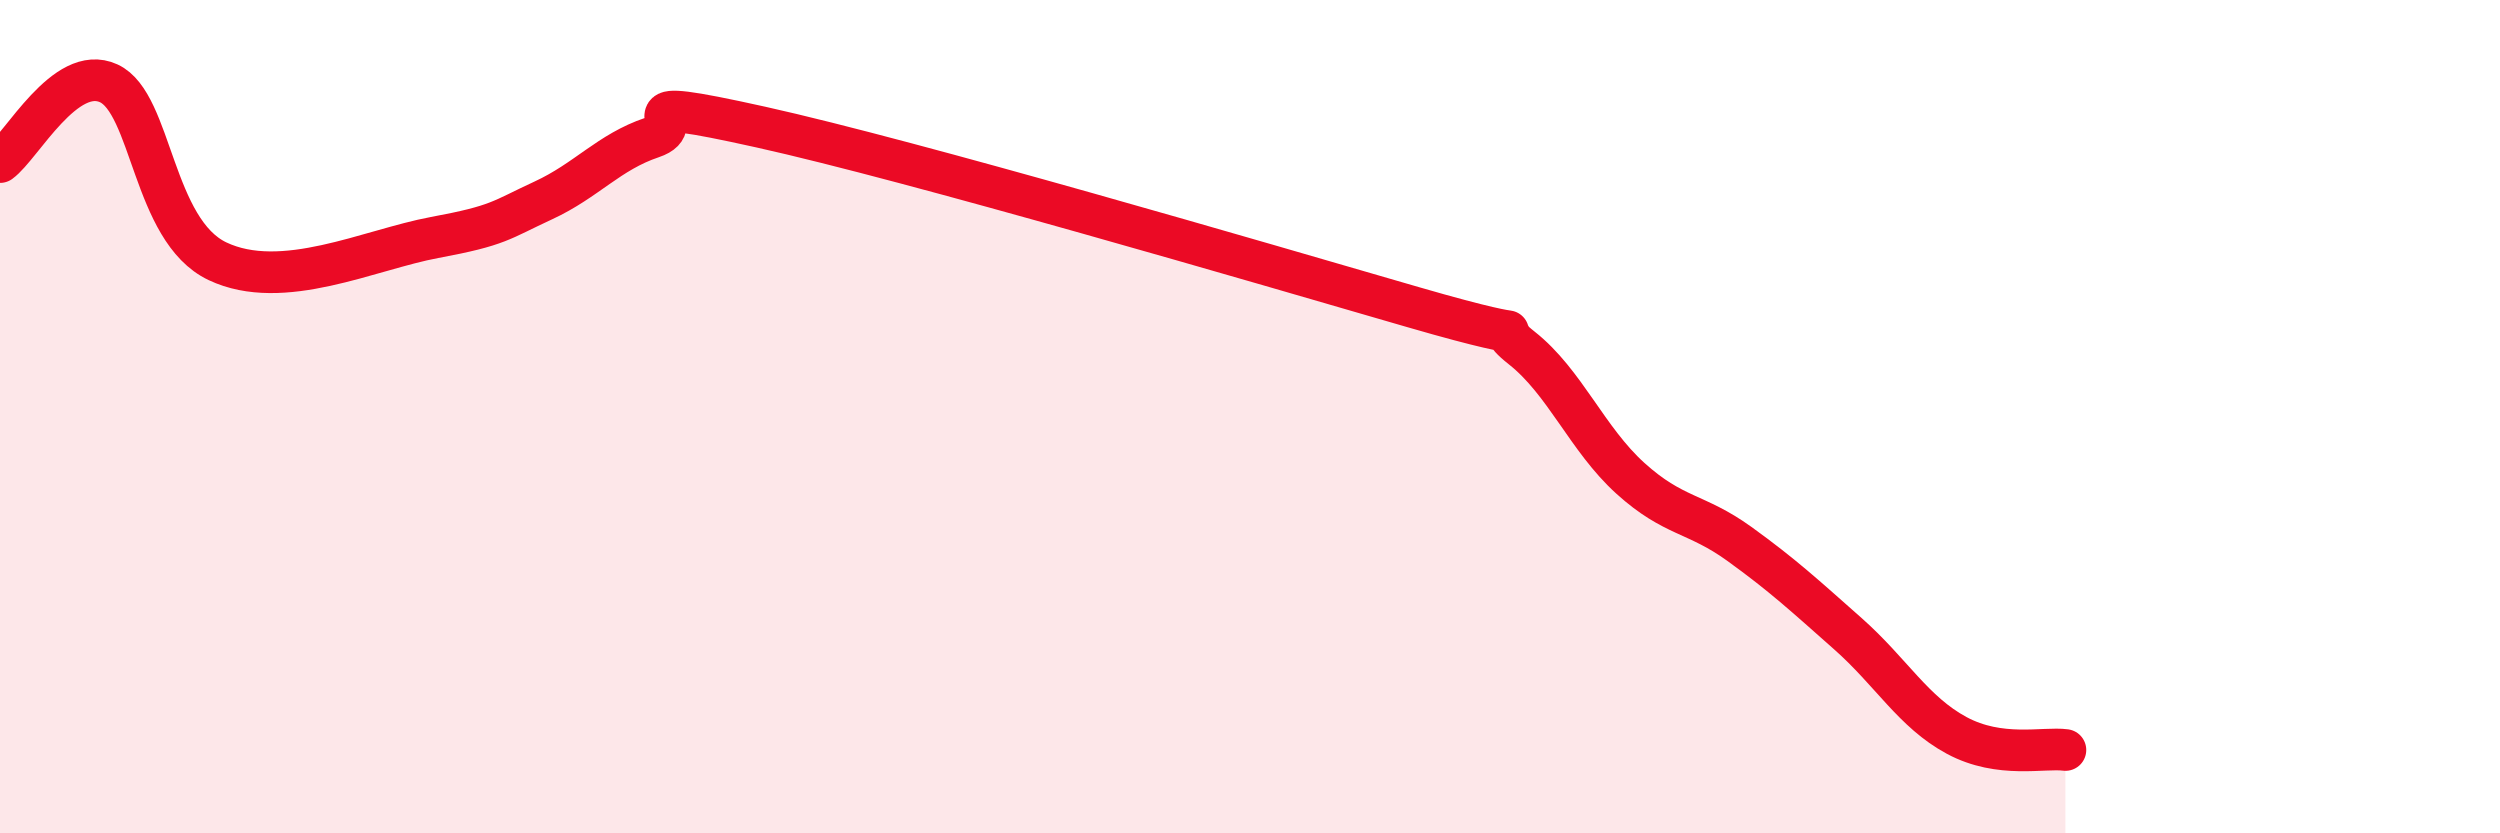
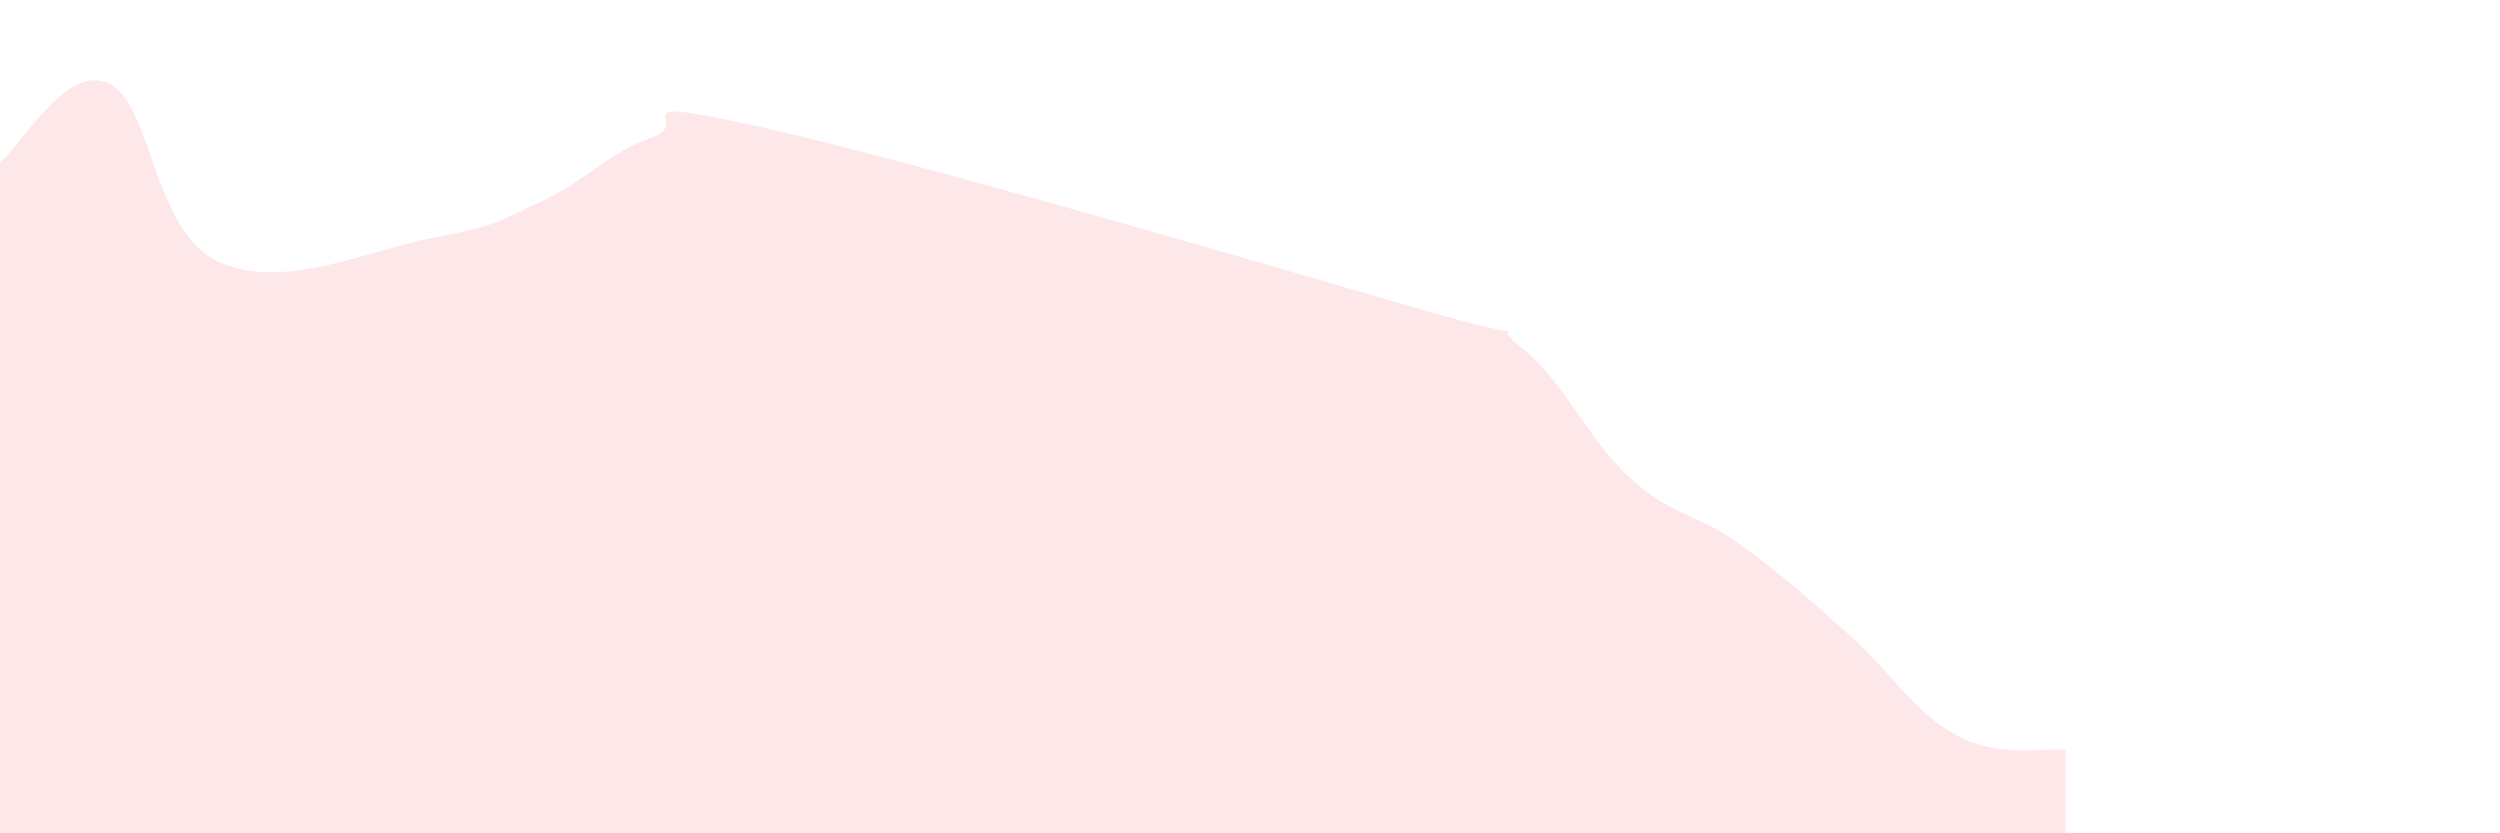
<svg xmlns="http://www.w3.org/2000/svg" width="60" height="20" viewBox="0 0 60 20">
  <path d="M 0,3.89 C 0.52,3.51 1.57,1.52 2.61,2 C 3.65,2.48 3.66,5.53 5.22,6.27 C 6.78,7.01 8.87,5.99 10.43,5.7 C 11.99,5.41 12,5.29 13.04,4.81 C 14.08,4.33 14.61,3.65 15.65,3.3 C 16.69,2.95 14.61,2.24 18.26,3.05 C 21.91,3.86 30.26,6.31 33.91,7.37 C 37.56,8.43 35.48,7.53 36.52,8.35 C 37.56,9.17 38.09,10.54 39.13,11.48 C 40.17,12.42 40.7,12.3 41.74,13.05 C 42.78,13.8 43.31,14.29 44.35,15.21 C 45.39,16.13 45.92,17.09 46.96,17.65 C 48,18.21 49.05,17.93 49.57,18L49.57 20L0 20Z" fill="#EB0A25" opacity="0.1" stroke-linecap="round" stroke-linejoin="round" />
-   <path d="M 0,3.89 C 0.52,3.51 1.57,1.52 2.61,2 C 3.65,2.48 3.66,5.53 5.22,6.27 C 6.78,7.01 8.87,5.99 10.43,5.7 C 11.99,5.41 12,5.29 13.04,4.81 C 14.08,4.33 14.61,3.65 15.65,3.3 C 16.69,2.95 14.61,2.24 18.26,3.05 C 21.91,3.86 30.26,6.31 33.91,7.37 C 37.56,8.43 35.48,7.53 36.52,8.35 C 37.56,9.17 38.09,10.54 39.13,11.48 C 40.17,12.42 40.7,12.3 41.74,13.05 C 42.78,13.8 43.31,14.29 44.35,15.21 C 45.39,16.13 45.92,17.09 46.96,17.65 C 48,18.21 49.05,17.93 49.57,18" stroke="#EB0A25" stroke-width="1" fill="none" stroke-linecap="round" stroke-linejoin="round" />
</svg>